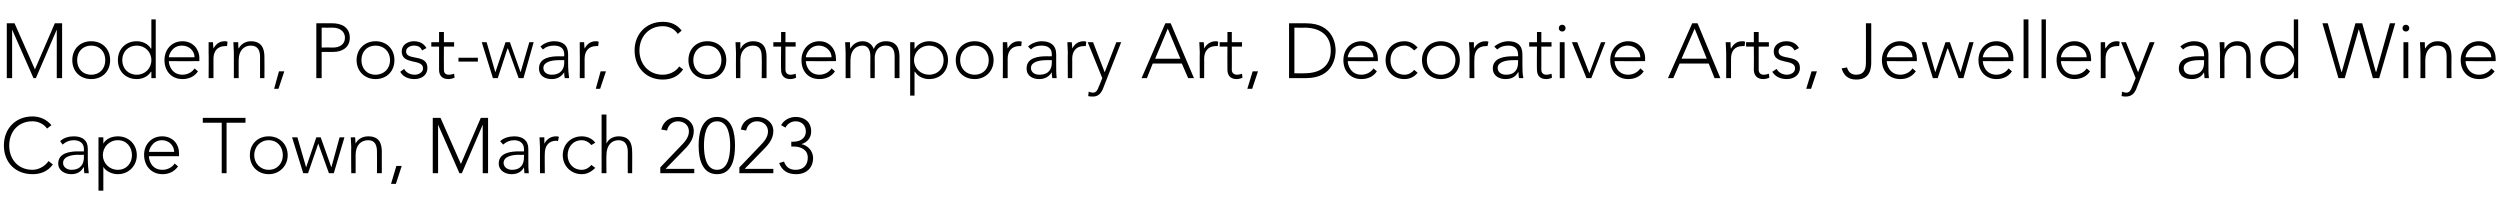
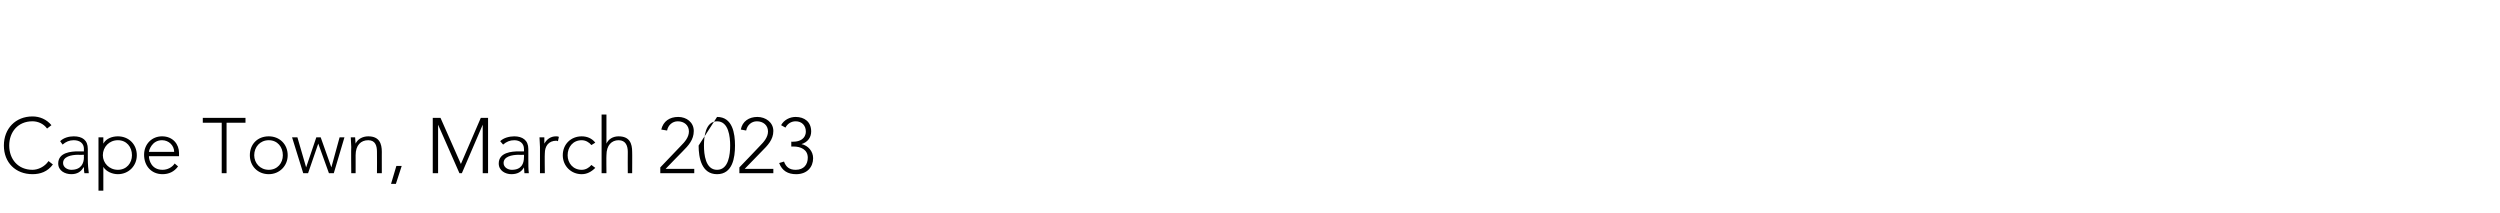
<svg xmlns="http://www.w3.org/2000/svg" version="1.1" width="515.3px" height="43.9px" viewBox="0 -4 515.3 43.9" style="top:-4px">
  <desc>Modern, Post war, Contemporary Art, Decorative Arts, Jewellery and Wine Cape Town, March 2023</desc>
  <defs />
  <g id="Polygon77771">
-     <path d="m10.9 29.9c-1.1 1.5-2.6 2-4.2 2C3.2 31.9.8 29.5.8 26c0-3.5 2.4-6 5.9-6c1.5 0 2.9.6 3.9 1.8l-.9.7c-.7-1-1.9-1.5-3-1.5c-3 0-4.8 2.2-4.8 5c0 2.8 1.8 5 4.8 5c1.1 0 2.5-.6 3.3-1.8l.9.7zm7.2-1.3c0 1.4.1 2.2.2 3.1h-.9c-.1-.4-.1-.8-.1-1.2h-.1c-.5.9-1.3 1.4-2.5 1.4c-1.3 0-2.7-.7-2.7-2.2c0-2.3 2.7-2.5 4.1-2.5c.04-.02 1.2 0 1.2 0c0 0-.04-.47 0-.5c0-1.2-.9-1.8-2.1-1.8c-.9 0-1.6.3-2.3.9l-.5-.7c.7-.7 1.8-1 2.8-1c1.8 0 2.9.8 2.9 2.6v1.9zm-1.9-.7c-1.6 0-3.2.4-3.2 1.7c0 .9.9 1.4 1.7 1.4c2 0 2.6-1.3 2.6-2.6c-.04.05 0-.5 0-.5c0 0-1.09.05-1.1 0zm4.1-3.6h1v1.3s.01-.03 0 0c.6-1.1 1.9-1.5 3-1.5c2.2 0 3.9 1.6 3.9 3.9c0 2.2-1.7 3.9-3.9 3.9c-1.1 0-2.4-.5-3-1.5c.01-.03 0 0 0 0v4.9h-1v-11zm4 6.7c1.8 0 2.9-1.4 2.9-3c0-1.7-1.1-3.1-2.9-3.1c-1.8 0-3.1 1.4-3.1 3.1c0 1.6 1.3 3 3.1 3zm12.4-.7c-.8 1.1-1.9 1.6-3.2 1.6c-2.3 0-3.8-1.7-3.8-4c0-2.2 1.6-3.8 3.7-3.8c2.3 0 3.5 1.7 3.5 3.4v.7h-6.2c0 .8.5 2.8 2.8 2.8c1 0 2-.5 2.5-1.3l.7.6zm-.8-3c0-1.3-1.1-2.4-2.5-2.4c-2.1 0-2.7 2.1-2.7 2.4h5.2zm9.8-6h-3.9v-1h8.8v1h-3.9v10.4h-1V21.3zm9.7 2.8c2.2 0 3.9 1.6 3.9 3.9c0 2.2-1.7 3.9-3.9 3.9c-2.3 0-3.9-1.7-3.9-3.9c0-2.3 1.6-3.9 3.9-3.9zm0 6.9c1.8 0 2.9-1.4 2.9-3c0-1.7-1.1-3.1-2.9-3.1c-1.8 0-3 1.4-3 3.1c0 1.6 1.2 3 3 3zm4.8-6.7h1.1l1.8 6.2l2.1-6.2h.9l2.2 6.2l1.7-6.2h1l-2.2 7.4h-1l-2.2-6.1l-2.1 6.1h-1l-2.3-7.4zm12.2 2c0-.5-.1-1.6-.1-2h.9c0 .5.1 1.1.1 1.3c.4-.9 1.4-1.5 2.6-1.5c2.3 0 2.8 1.5 2.8 3.2c-.01-.04 0 4.4 0 4.4h-1s.03-4.39 0-4.4c0-1.2-.3-2.4-1.8-2.4c-1.5 0-2.6 1-2.6 3.1c.01-.03 0 3.7 0 3.7h-.9s-.05-5.35 0-5.4zm9.3 3.9h1.1l-1.2 3.7h-1l1.1-3.7zm7.5-9.9h1.6l4.2 9.5l4.1-9.5h1.5v11.4h-1.1v-10l-4.3 10h-.5l-4.4-10v10h-1.1V20.3zm19.7 8.3c0 1.4 0 2.2.1 3.1h-.9c0-.4-.1-.8-.1-1.2c-.5.9-1.3 1.4-2.6 1.4c-1.2 0-2.6-.7-2.6-2.2c0-2.3 2.7-2.5 4.1-2.5c.01-.02 1.1 0 1.1 0c0 0 .03-.47 0-.5c0-1.2-.9-1.8-2-1.8c-.9 0-1.6.3-2.3.9l-.6-.7c.7-.7 1.9-1 2.9-1c1.7 0 2.9.8 2.9 2.6v1.9zm-1.9-.7c-1.6 0-3.2.4-3.2 1.7c0 .9.9 1.4 1.7 1.4c2 0 2.5-1.3 2.5-2.6c.03.05 0-.5 0-.5c0 0-1.02.05-1 0zm4.3-1.6c0-.5-.1-1.6-.1-2h1v1.3c.5-.9 1.3-1.5 2.4-1.5c.2 0 .4 0 .6.1l-.2.9c-.1 0-.2-.1-.3-.1c-1.7 0-2.4 1.2-2.4 2.6c-.05.03 0 4.1 0 4.1h-1v-5.4zm11.4 4.3c-.8.8-1.7 1.3-2.8 1.3c-2.2 0-3.9-1.7-3.9-3.9c0-2.3 1.7-3.9 3.9-3.9c1.1 0 2.1.4 2.8 1.3l-.8.5c-.5-.6-1.2-1-2-1c-1.8 0-2.9 1.4-2.9 3.1c0 1.6 1.1 3 2.9 3c.8 0 1.5-.4 2-1l.8.6zm1.3-11h1v6s-.01-.03 0 0c.4-.9 1.3-1.5 2.5-1.5c2.3 0 2.8 1.5 2.8 3.2c.03-.04 0 4.4 0 4.4h-.9s-.03-4.39 0-4.4c0-1.2-.4-2.4-1.9-2.4c-1.4 0-2.5 1-2.5 3.1c-.04-.03 0 3.7 0 3.7h-1V19.6zm12.1 10.9s4.27-4.45 4.3-4.5c.7-.7 1.6-1.7 1.6-2.9c0-1.3-1-2.1-2.3-2.1c-1.1 0-2 .8-2.2 1.9l-1.2-.2c.4-1.7 1.7-2.6 3.5-2.6c1.7 0 3.2 1.1 3.2 2.9c0 1.8-1.1 3-2.3 4.2c0-.03-3.5 3.6-3.5 3.6h5.9v.9h-7v-1.2zm11.7-10.4c3.2 0 3.7 3.4 3.7 5.9c0 2.5-.5 5.9-3.7 5.9c-3.2 0-3.8-3.4-3.8-5.9c0-2.5.6-5.9 3.8-5.9zm0 10.9c2.4 0 2.7-3.2 2.7-5c0-1.8-.3-5-2.7-5c-2.4 0-2.7 3.2-2.7 5c0 1.8.3 5 2.7 5zm4.6-.5s4.29-4.45 4.3-4.5c.7-.7 1.6-1.7 1.6-2.9c0-1.3-1-2.1-2.3-2.1c-1.1 0-2 .8-2.2 1.9l-1.1-.2c.3-1.7 1.7-2.6 3.4-2.6c1.7 0 3.3 1.1 3.3 2.9c0 1.8-1.2 3-2.4 4.2l-3.5 3.6h5.9v.9h-7v-1.2zm9.2-1.2c.4 1.1 1.1 1.7 2.4 1.7c1.7 0 2.5-1.1 2.5-2.5c0-1.7-1.5-2.3-2.9-2.3h-.5v-1s.51.03.5 0c1.2 0 2.5-.6 2.5-2.1c0-1.2-.8-2.1-2.1-2.1c-.9 0-1.7.5-2.1 1.3l-.9-.5c.6-1.1 1.8-1.7 3-1.7c1.8 0 3.2 1 3.2 3c0 1.2-.7 2.2-2 2.6c1.4.3 2.4 1.5 2.4 2.9c0 1.8-1.2 3.3-3.5 3.3c-1.7 0-2.9-.7-3.5-2.3l1-.3z" stroke="none" fill="#000" />
+     <path d="m10.9 29.9c-1.1 1.5-2.6 2-4.2 2C3.2 31.9.8 29.5.8 26c0-3.5 2.4-6 5.9-6c1.5 0 2.9.6 3.9 1.8l-.9.7c-.7-1-1.9-1.5-3-1.5c-3 0-4.8 2.2-4.8 5c0 2.8 1.8 5 4.8 5c1.1 0 2.5-.6 3.3-1.8l.9.7zm7.2-1.3c0 1.4.1 2.2.2 3.1h-.9c-.1-.4-.1-.8-.1-1.2h-.1c-.5.9-1.3 1.4-2.5 1.4c-1.3 0-2.7-.7-2.7-2.2c0-2.3 2.7-2.5 4.1-2.5c.04-.02 1.2 0 1.2 0c0 0-.04-.47 0-.5c0-1.2-.9-1.8-2.1-1.8c-.9 0-1.6.3-2.3.9l-.5-.7c.7-.7 1.8-1 2.8-1c1.8 0 2.9.8 2.9 2.6v1.9zm-1.9-.7c-1.6 0-3.2.4-3.2 1.7c0 .9.9 1.4 1.7 1.4c2 0 2.6-1.3 2.6-2.6c-.04.05 0-.5 0-.5c0 0-1.09.05-1.1 0zm4.1-3.6h1v1.3s.01-.03 0 0c.6-1.1 1.9-1.5 3-1.5c2.2 0 3.9 1.6 3.9 3.9c0 2.2-1.7 3.9-3.9 3.9c-1.1 0-2.4-.5-3-1.5c.01-.03 0 0 0 0v4.9h-1v-11zm4 6.7c1.8 0 2.9-1.4 2.9-3c0-1.7-1.1-3.1-2.9-3.1c-1.8 0-3.1 1.4-3.1 3.1c0 1.6 1.3 3 3.1 3zm12.4-.7c-.8 1.1-1.9 1.6-3.2 1.6c-2.3 0-3.8-1.7-3.8-4c0-2.2 1.6-3.8 3.7-3.8c2.3 0 3.5 1.7 3.5 3.4v.7h-6.2c0 .8.5 2.8 2.8 2.8c1 0 2-.5 2.5-1.3l.7.6zm-.8-3c0-1.3-1.1-2.4-2.5-2.4c-2.1 0-2.7 2.1-2.7 2.4h5.2zm9.8-6h-3.9v-1h8.8v1h-3.9v10.4h-1V21.3zm9.7 2.8c2.2 0 3.9 1.6 3.9 3.9c0 2.2-1.7 3.9-3.9 3.9c-2.3 0-3.9-1.7-3.9-3.9c0-2.3 1.6-3.9 3.9-3.9zm0 6.9c1.8 0 2.9-1.4 2.9-3c0-1.7-1.1-3.1-2.9-3.1c-1.8 0-3 1.4-3 3.1c0 1.6 1.2 3 3 3zm4.8-6.7h1.1l1.8 6.2l2.1-6.2h.9l2.2 6.2l1.7-6.2h1l-2.2 7.4h-1l-2.2-6.1l-2.1 6.1h-1l-2.3-7.4zm12.2 2c0-.5-.1-1.6-.1-2h.9c0 .5.1 1.1.1 1.3c.4-.9 1.4-1.5 2.6-1.5c2.3 0 2.8 1.5 2.8 3.2c-.01-.04 0 4.4 0 4.4h-1s.03-4.39 0-4.4c0-1.2-.3-2.4-1.8-2.4c-1.5 0-2.6 1-2.6 3.1c.01-.03 0 3.7 0 3.7h-.9s-.05-5.35 0-5.4zm9.3 3.9h1.1l-1.2 3.7h-1l1.1-3.7zm7.5-9.9h1.6l4.2 9.5l4.1-9.5h1.5v11.4h-1.1v-10l-4.3 10h-.5l-4.4-10v10h-1.1V20.3zm19.7 8.3c0 1.4 0 2.2.1 3.1h-.9c0-.4-.1-.8-.1-1.2c-.5.9-1.3 1.4-2.6 1.4c-1.2 0-2.6-.7-2.6-2.2c0-2.3 2.7-2.5 4.1-2.5c.01-.02 1.1 0 1.1 0c0 0 .03-.47 0-.5c0-1.2-.9-1.8-2-1.8c-.9 0-1.6.3-2.3.9l-.6-.7c.7-.7 1.9-1 2.9-1c1.7 0 2.9.8 2.9 2.6v1.9zm-1.9-.7c-1.6 0-3.2.4-3.2 1.7c0 .9.9 1.4 1.7 1.4c2 0 2.5-1.3 2.5-2.6c.03.05 0-.5 0-.5c0 0-1.02.05-1 0zm4.3-1.6c0-.5-.1-1.6-.1-2h1v1.3c.5-.9 1.3-1.5 2.4-1.5c.2 0 .4 0 .6.1l-.2.9c-.1 0-.2-.1-.3-.1c-1.7 0-2.4 1.2-2.4 2.6c-.05.03 0 4.1 0 4.1h-1v-5.4zm11.4 4.3c-.8.8-1.7 1.3-2.8 1.3c-2.2 0-3.9-1.7-3.9-3.9c0-2.3 1.7-3.9 3.9-3.9c1.1 0 2.1.4 2.8 1.3l-.8.5c-.5-.6-1.2-1-2-1c-1.8 0-2.9 1.4-2.9 3.1c0 1.6 1.1 3 2.9 3c.8 0 1.5-.4 2-1l.8.6zm1.3-11h1v6s-.01-.03 0 0c.4-.9 1.3-1.5 2.5-1.5c2.3 0 2.8 1.5 2.8 3.2c.03-.04 0 4.4 0 4.4h-.9s-.03-4.39 0-4.4c0-1.2-.4-2.4-1.9-2.4c-1.4 0-2.5 1-2.5 3.1c-.04-.03 0 3.7 0 3.7h-1V19.6zm12.1 10.9s4.27-4.45 4.3-4.5c.7-.7 1.6-1.7 1.6-2.9c0-1.3-1-2.1-2.3-2.1c-1.1 0-2 .8-2.2 1.9l-1.2-.2c.4-1.7 1.7-2.6 3.5-2.6c1.7 0 3.2 1.1 3.2 2.9c0 1.8-1.1 3-2.3 4.2c0-.03-3.5 3.6-3.5 3.6h5.9v.9h-7v-1.2zm11.7-10.4c3.2 0 3.7 3.4 3.7 5.9c0 2.5-.5 5.9-3.7 5.9c-3.2 0-3.8-3.4-3.8-5.9zm0 10.9c2.4 0 2.7-3.2 2.7-5c0-1.8-.3-5-2.7-5c-2.4 0-2.7 3.2-2.7 5c0 1.8.3 5 2.7 5zm4.6-.5s4.29-4.45 4.3-4.5c.7-.7 1.6-1.7 1.6-2.9c0-1.3-1-2.1-2.3-2.1c-1.1 0-2 .8-2.2 1.9l-1.1-.2c.3-1.7 1.7-2.6 3.4-2.6c1.7 0 3.3 1.1 3.3 2.9c0 1.8-1.2 3-2.4 4.2l-3.5 3.6h5.9v.9h-7v-1.2zm9.2-1.2c.4 1.1 1.1 1.7 2.4 1.7c1.7 0 2.5-1.1 2.5-2.5c0-1.7-1.5-2.3-2.9-2.3h-.5v-1s.51.03.5 0c1.2 0 2.5-.6 2.5-2.1c0-1.2-.8-2.1-2.1-2.1c-.9 0-1.7.5-2.1 1.3l-.9-.5c.6-1.1 1.8-1.7 3-1.7c1.8 0 3.2 1 3.2 3c0 1.2-.7 2.2-2 2.6c1.4.3 2.4 1.5 2.4 2.9c0 1.8-1.2 3.3-3.5 3.3c-1.7 0-2.9-.7-3.5-2.3l1-.3z" stroke="none" fill="#000" />
  </g>
  <g id="Polygon77770">
-     <path d="m1.4.8h1.6l4.2 9.5L11.3.8h1.5v11.3h-1.1v-10l-4.3 10h-.5l-4.4-10v10H1.4V.8zm17.4 3.7c2.3 0 3.9 1.6 3.9 3.9c0 2.3-1.6 3.9-3.9 3.9c-2.3 0-3.9-1.6-3.9-3.9c0-2.3 1.6-3.9 3.9-3.9zm0 6.9c1.8 0 2.9-1.3 2.9-3c0-1.7-1.1-3-2.9-3c-1.8 0-2.9 1.3-2.9 3c0 1.7 1.1 3 2.9 3zm12.4-.6h-.1c-.6 1-1.8 1.5-2.9 1.5c-2.3 0-3.9-1.6-3.9-3.9c0-2.3 1.6-3.9 3.9-3.9c1.1 0 2.3.5 2.9 1.5h.1v-6h.9v12.1h-.9v-1.3zm-3-5.4c-1.8 0-3 1.3-3 3c0 1.7 1.2 3 3 3c1.7 0 3-1.3 3-3c0-1.7-1.3-3-3-3zm12.6 5.3c-.7 1.1-1.9 1.6-3.2 1.6c-2.2 0-3.7-1.6-3.7-3.9c0-2.2 1.5-3.9 3.7-3.9c2.3 0 3.5 1.8 3.5 3.5c-.04-.03 0 .6 0 .6c0 0-6.25.04-6.3 0c0 .8.6 2.8 2.8 2.8c1 0 2-.5 2.5-1.3l.7.6zm-.7-2.9c0-1.3-1.1-2.4-2.6-2.4c-2.1 0-2.7 2-2.7 2.4h5.3zm2.9-1V4.7h.9c0 .5.1 1.2.1 1.3c.5-.9 1.2-1.5 2.3-1.5c.2 0 .4 0 .6.1l-.1.9h-.4c-1.6 0-2.4 1.1-2.4 2.6v4h-1s.04-5.32 0-5.3zm5.2 0c0-.6-.1-1.7-.1-2.1h1c0 .5 0 1.2.1 1.3c.4-.8 1.3-1.5 2.5-1.5c2.3 0 2.8 1.6 2.8 3.2c.04 0 0 4.4 0 4.4h-.9s-.02-4.36 0-4.4c0-1.2-.4-2.3-1.9-2.3c-1.4 0-2.5 1-2.5 3c-.03 0 0 3.7 0 3.7h-1V6.8zm9.3 3.9h1.1l-1.2 3.6h-.9l1-3.6zM65.2.8s3.27-.03 3.3 0c1.6 0 3.6.6 3.6 3c0 2-1.6 2.9-3.4 2.9c.01.02-2.4 0-2.4 0v5.4h-1.1V.8zm1.1 5s2.36-.04 2.4 0c1.2 0 2.4-.6 2.4-2c0-1.5-1.3-2.1-2.5-2.1c0 .03-2.3 0-2.3 0v4.1zm11.1-1.3c2.3 0 3.9 1.6 3.9 3.9c0 2.3-1.6 3.9-3.9 3.9c-2.2 0-3.9-1.6-3.9-3.9c0-2.3 1.7-3.9 3.9-3.9zm0 6.9c1.8 0 3-1.3 3-3c0-1.7-1.2-3-3-3c-1.8 0-2.9 1.3-2.9 3c0 1.7 1.1 3 2.9 3zm5.9-1.2c.4.8 1.3 1.2 2.2 1.2c.8 0 1.7-.5 1.7-1.3c0-2.1-4.4-.6-4.4-3.5c0-1.4 1.3-2.1 2.5-2.1c1.2 0 2.1.5 2.6 1.4l-.9.5c-.3-.7-.8-1-1.7-1c-.7 0-1.6.4-1.6 1.2c0 2 4.4.4 4.4 3.4c0 1.5-1.2 2.3-2.7 2.3c-1.2 0-2.4-.5-2.9-1.5l.8-.6zm10.3-4.6h-2.1s-.04 4.78 0 4.8c0 .6.3 1 1 1c.4 0 .7-.1 1.1-.2l.1.8c-.4.2-.9.3-1.3.3c-1.4 0-1.9-.9-1.9-1.9V5.6h-1.6v-.9h1.6V2.6h1v2.1h2.1v.9zm.9 2.3h4v.8h-4v-.8zm4.8-3.2h1l1.8 6.2l2.1-6.2h.9l2.2 6.2l1.8-6.2h.9l-2.1 7.4h-1L104.7 6h-.1l-2 6.1h-1l-2.3-7.4zM117.1 9c0 1.4.1 2.2.2 3.1h-.9c-.1-.4-.1-.8-.1-1.2c-.6.9-1.4 1.4-2.6 1.4c-1.3 0-2.6-.6-2.6-2.2c0-2.3 2.6-2.5 4.1-2.5c-.04.02 1.1 0 1.1 0c0 0-.02-.43 0-.4c0-1.3-.9-1.8-2.1-1.8c-.9 0-1.6.2-2.3.8l-.5-.6c.7-.7 1.8-1.1 2.8-1.1c1.8 0 2.9.8 2.9 2.7v1.8zm-1.9-.6c-1.6 0-3.2.4-3.2 1.6c0 1 .9 1.4 1.7 1.4c2 0 2.6-1.3 2.6-2.5c-.02-.02 0-.5 0-.5c0 0-1.08-.02-1.1 0zm4.3-1.6V4.7h.9c0 .5.1 1.2.1 1.3c.5-.9 1.2-1.5 2.3-1.5c.2 0 .4 0 .6.1l-.1.9h-.4c-1.6 0-2.4 1.1-2.4 2.6v4h-1s.04-5.32 0-5.3zm4.3 3.9h1.1l-1.2 3.6h-.9l1-3.6zm17-.4c-1 1.5-2.5 2.1-4.2 2.1c-3.4 0-5.8-2.5-5.8-6c0-3.4 2.4-5.9 5.8-5.9c1.6 0 2.9.5 3.9 1.8l-.8.7c-.7-1.1-1.9-1.6-3.1-1.6c-2.9 0-4.8 2.2-4.8 5c0 2.8 1.9 5 4.8 5c1.2 0 2.6-.5 3.4-1.7l.8.6zm5-5.8c2.3 0 3.9 1.6 3.9 3.9c0 2.3-1.6 3.9-3.9 3.9c-2.3 0-3.9-1.6-3.9-3.9c0-2.3 1.6-3.9 3.9-3.9zm0 6.9c1.8 0 2.9-1.3 2.9-3c0-1.7-1.1-3-2.9-3c-1.8 0-2.9 1.3-2.9 3c0 1.7 1.1 3 2.9 3zm5.9-4.6c0-.6-.1-1.7-.1-2.1h1v1.3h.1c.3-.8 1.3-1.5 2.5-1.5c2.3 0 2.8 1.6 2.8 3.2c.01 0 0 4.4 0 4.4h-1s.05-4.36 0-4.4c0-1.2-.3-2.3-1.8-2.3c-1.4 0-2.6 1-2.6 3c.03 0 0 3.7 0 3.7h-.9s-.03-5.32 0-5.3zM164 5.6h-2.1v4.8c0 .6.4 1 1 1c.4 0 .8-.1 1.1-.2l.1.8c-.3.2-.9.3-1.2.3c-1.4 0-1.9-.9-1.9-1.9c-.05-.02 0-4.8 0-4.8h-1.6v-.9h1.6V2.6h.9v2.1h2.1v.9zm8.1 5.1c-.7 1.1-1.9 1.6-3.2 1.6c-2.3 0-3.7-1.6-3.7-3.9c0-2.2 1.5-3.9 3.7-3.9c2.2 0 3.4 1.8 3.4 3.5c.03-.03 0 .6 0 .6c0 0-6.18.04-6.2 0c0 .8.6 2.8 2.8 2.8c1 0 2-.5 2.5-1.3l.7.6zm-.7-2.9c0-1.3-1.2-2.4-2.6-2.4c-2.1 0-2.7 2-2.7 2.4h5.3zm2.9-1c0-.6-.1-1.7-.1-2.1h1c0 .5 0 1.2.1 1.3c.4-.8 1.3-1.5 2.5-1.5c1 0 1.9.5 2.3 1.6c.4-1.1 1.4-1.6 2.5-1.6c2.3 0 2.8 1.6 2.8 3.2c-.02 0 0 4.4 0 4.4h-1s.02-4.36 0-4.4c0-1.2-.3-2.3-1.8-2.3c-1.8 0-2.3 1.5-2.3 2.5c.03.04 0 4.2 0 4.2h-.9s-.03-4.45 0-4.5c0-1.3-.5-2.2-1.6-2.2c-1.4 0-2.5 1-2.5 3c-.03 0 0 3.7 0 3.7h-1V6.8zm13.3-2.1h.9v1.3h.1c.6-1 1.8-1.5 2.9-1.5c2.3 0 3.9 1.6 3.9 3.9c0 2.3-1.6 3.9-3.9 3.9c-1.1 0-2.3-.5-2.9-1.5h-.1v4.9h-.9v-11zm3.9 6.7c1.8 0 3-1.3 3-3c0-1.7-1.2-3-3-3c-1.7 0-3.1 1.3-3.1 3c0 1.7 1.4 3 3.1 3zm9.4-6.9c2.2 0 3.9 1.6 3.9 3.9c0 2.3-1.7 3.9-3.9 3.9c-2.3 0-3.9-1.6-3.9-3.9c0-2.3 1.6-3.9 3.9-3.9zm0 6.9c1.8 0 2.9-1.3 2.9-3c0-1.7-1.1-3-2.9-3c-1.8 0-3 1.3-3 3c0 1.7 1.2 3 3 3zm5.8-4.6V4.7h.9c0 .5.1 1.2.1 1.3c.5-.9 1.2-1.5 2.3-1.5c.2 0 .4 0 .6.1l-.1.9h-.4c-1.6 0-2.4 1.1-2.4 2.6v4h-1s.04-5.32 0-5.3zm11 2.2c0 1.4 0 2.2.1 3.1h-.9c-.1-.4-.1-.8-.1-1.2c-.6.9-1.4 1.4-2.6 1.4c-1.3 0-2.6-.6-2.6-2.2c0-2.3 2.6-2.5 4.1-2.5c-.03.02 1.1 0 1.1 0v-.4c0-1.3-.9-1.8-2.1-1.8c-.9 0-1.6.2-2.2.8l-.6-.6c.7-.7 1.9-1.1 2.8-1.1c1.8 0 3 .8 3 2.7v1.8zm-2-.6c-1.6 0-3.2.4-3.2 1.6c0 1 .9 1.4 1.7 1.4c2.1 0 2.6-1.3 2.6-2.5v-.5s-1.06-.02-1.1 0zm4.4-1.6c0-.6-.1-1.7-.1-2.1h.9c.1.5.1 1.2.1 1.3c.5-.9 1.2-1.5 2.4-1.5c.1 0 .3 0 .5.1l-.1.9h-.4c-1.6 0-2.4 1.1-2.4 2.6c.02-.04 0 4 0 4h-.9s-.04-5.32 0-5.3zm7.2 7.6c-.4.9-1 1.5-2 1.5c-.3 0-.7 0-1-.1l.1-.9c.3.1.6.2.9.2c.7 0 1-.7 1.2-1.3c.02.04.7-1.7.7-1.7l-3-7.4h1.1l2.4 6.2l2.4-6.2h1l-3.8 9.7zM240.2.8h1.1l4.8 11.3h-1.2l-1.3-3h-6l-1.2 3h-1.1L240.2.8zm.5 1.1l-2.6 6.2h5.2l-2.6-6.2zm6.6 4.9c0-.6-.1-1.7-.1-2.1h.9c.1.5.1 1.2.1 1.3c.5-.9 1.3-1.5 2.4-1.5c.1 0 .3 0 .5.1l-.1.9h-.4c-1.6 0-2.4 1.1-2.4 2.6c.02-.04 0 4 0 4h-.9s-.04-5.32 0-5.3zm8.7-1.2h-2.1s.03 4.78 0 4.8c0 .6.4 1 1.1 1c.3 0 .7-.1 1-.2l.1.8c-.3.2-.9.3-1.2.3c-1.4 0-1.9-.9-1.9-1.9c-.03-.02 0-4.8 0-4.8h-1.6v-.9h1.6V2.6h.9v2.1h2.1v.9zm2.2 5.1h1.1l-1.2 3.6h-1l1.1-3.6zm7.5-9.9s3.52-.03 3.5 0c5.9 0 6.1 4.8 6.1 5.6c0 .9-.2 5.7-6.1 5.7h-3.5V.8zm1.1 10.3s2.14.04 2.1 0c3.1 0 5.4-1.4 5.4-4.7c0-3.2-2.3-4.7-5.4-4.7c.04.03-2.1 0-2.1 0v9.4zm17-.4c-.7 1.1-1.9 1.6-3.2 1.6c-2.2 0-3.7-1.6-3.7-3.9c0-2.2 1.5-3.9 3.7-3.9c2.2 0 3.4 1.8 3.4 3.5c.03-.03 0 .6 0 .6c0 0-6.18.04-6.2 0c0 .8.6 2.8 2.8 2.8c1 0 2-.5 2.5-1.3l.7.6zm-.7-2.9c0-1.3-1.2-2.4-2.6-2.4c-2.1 0-2.7 2-2.7 2.4h5.3zm9.1 3.2c-.7.9-1.7 1.3-2.7 1.3c-2.3 0-3.9-1.6-3.9-3.9c0-2.3 1.6-3.9 3.9-3.9c1.1 0 2 .5 2.7 1.3l-.7.6c-.6-.6-1.2-1-2-1c-1.8 0-2.9 1.3-2.9 3c0 1.7 1.1 3 2.9 3c.8 0 1.5-.4 2-1l.7.6zm4.8-6.5c2.3 0 3.9 1.6 3.9 3.9c0 2.3-1.6 3.9-3.9 3.9c-2.2 0-3.9-1.6-3.9-3.9c0-2.3 1.7-3.9 3.9-3.9zm0 6.9c1.8 0 3-1.3 3-3c0-1.7-1.2-3-3-3c-1.8 0-2.9 1.3-2.9 3c0 1.7 1.1 3 2.9 3zm5.9-4.6c0-.6-.1-1.7-.1-2.1h1v1.3c.5-.9 1.3-1.5 2.4-1.5c.2 0 .4 0 .6.1l-.2.9h-.3c-1.7 0-2.4 1.1-2.4 2.6c-.04-.04 0 4 0 4h-1V6.8zM313.8 9c0 1.4 0 2.2.2 3.1h-.9c-.1-.4-.1-.8-.1-1.2h-.1c-.5.9-1.3 1.4-2.6 1.4c-1.2 0-2.6-.6-2.6-2.2c0-2.3 2.7-2.5 4.1-2.5c.02.02 1.1 0 1.1 0c0 0 .04-.43 0-.4c0-1.3-.9-1.8-2-1.8c-.9 0-1.6.2-2.3.8l-.6-.6c.8-.7 1.9-1.1 2.9-1.1c1.8 0 2.9.8 2.9 2.7v1.8zm-1.9-.6c-1.6 0-3.2.4-3.2 1.6c0 1 .9 1.4 1.7 1.4c2 0 2.5-1.3 2.5-2.5c.04-.02 0-.5 0-.5c0 0-1.01-.02-1 0zm7.9-2.8h-2.1v4.8c0 .6.4 1 1 1c.4 0 .8-.1 1.1-.2l.1.8c-.3.2-.9.3-1.2.3c-1.4 0-1.9-.9-1.9-1.9c-.05-.02 0-4.8 0-4.8h-1.6v-.9h1.6V2.6h.9v2.1h2.1v.9zm1.7-.9h1v7.4h-1V4.7zm.5-3.6c.4 0 .7.3.7.7c0 .4-.3.7-.7.7c-.4 0-.7-.3-.7-.7c0-.4.3-.7.7-.7zm2 3.6h1.1l2.5 6.4l2.4-6.4h.9l-2.9 7.4h-1l-3-7.4zm14.8 6c-.7 1.1-1.9 1.6-3.2 1.6c-2.2 0-3.7-1.6-3.7-3.9c0-2.2 1.5-3.9 3.7-3.9c2.3 0 3.5 1.8 3.5 3.5c-.05-.03 0 .6 0 .6c0 0-6.25.04-6.3 0c0 .8.6 2.8 2.8 2.8c1 0 2-.5 2.5-1.3l.7.6zm-.7-2.9c0-1.3-1.1-2.4-2.6-2.4c-2.1 0-2.7 2-2.7 2.4h5.3zm10.7-7h1.1l4.7 11.3h-1.2l-1.2-3h-6l-1.3 3h-1.1l5-11.3zm.5 1.1l-2.7 6.2h5.2l-2.5-6.2zm6.5 4.9c0-.6-.1-1.7-.1-2.1h1c0 .5 0 1.2.1 1.3c.5-.9 1.2-1.5 2.3-1.5c.2 0 .4 0 .6.1l-.1.9h-.4c-1.7 0-2.4 1.1-2.4 2.6v4h-1s.03-5.32 0-5.3zm8.8-1.2h-2.1v4.8c0 .6.4 1 1 1c.4 0 .8-.1 1.1-.2l.1.8c-.4.2-.9.3-1.3.3c-1.3 0-1.9-.9-1.9-1.9c.04-.02 0-4.8 0-4.8h-1.6v-.9h1.6V2.6h1v2.1h2.1v.9zm1.6 4.6c.4.8 1.3 1.2 2.1 1.2c.9 0 1.7-.5 1.7-1.3c0-2.1-4.4-.6-4.4-3.5c0-1.4 1.3-2.1 2.6-2.1c1.2 0 2.1.5 2.6 1.4l-.9.5c-.4-.7-.9-1-1.7-1c-.7 0-1.6.4-1.6 1.2c0 2 4.4.4 4.4 3.4c0 1.5-1.3 2.3-2.7 2.3c-1.3 0-2.4-.5-3-1.5l.9-.6zm7.2.5h1.1l-1.2 3.6h-1l1.1-3.6zm12.3-1.9c0 1.3-.2 3.6-3.1 3.6c-1.7 0-2.6-.9-3-2.3l1.1-.2c.3 1 .9 1.5 1.9 1.5c1.5 0 2-1 2-2.4c.03.02 0-8.2 0-8.2h1.1v8zm9.2 1.9c-.8 1.1-1.9 1.6-3.2 1.6c-2.3 0-3.8-1.6-3.8-3.9c0-2.2 1.6-3.9 3.7-3.9c2.3 0 3.5 1.8 3.5 3.5v.6s-6.2.04-6.2 0c0 .8.6 2.8 2.8 2.8c1 0 2-.5 2.5-1.3l.7.6zm-.7-2.9c0-1.3-1.2-2.4-2.6-2.4c-2.1 0-2.7 2-2.7 2.4h5.3zm1.9-3.1h1l1.8 6.2l2.1-6.2h.9l2.2 6.2l1.8-6.2h.9l-2.1 7.4h-1L401.5 6h-.1l-2 6.1h-1l-2.3-7.4zm18.6 6c-.7 1.1-1.9 1.6-3.2 1.6c-2.2 0-3.7-1.6-3.7-3.9c0-2.2 1.5-3.9 3.7-3.9c2.3 0 3.5 1.8 3.5 3.5c-.05-.03 0 .6 0 .6c0 0-6.26.04-6.3 0c0 .8.6 2.8 2.8 2.8c1 0 2-.5 2.5-1.3l.7.6zm-.7-2.9c0-1.3-1.1-2.4-2.6-2.4c-2.1 0-2.7 2-2.7 2.4h5.3zm3.1-7.8h1v12.1h-1V0zm3.7 0h.9v12.1h-.9V0zm10 10.7c-.7 1.1-1.9 1.6-3.2 1.6c-2.2 0-3.7-1.6-3.7-3.9c0-2.2 1.5-3.9 3.7-3.9c2.2 0 3.4 1.8 3.4 3.5c.05-.03 0 .6 0 .6c0 0-6.16.04-6.2 0c0 .8.6 2.8 2.8 2.8c1 0 2-.5 2.5-1.3l.7.6zm-.7-2.9c0-1.3-1.1-2.4-2.6-2.4c-2.1 0-2.7 2-2.7 2.4h5.3zm2.9-1V4.7h.9c0 .5 0 1.2.1 1.3c.5-.9 1.2-1.5 2.3-1.5c.2 0 .4 0 .6.1l-.1.9h-.4c-1.7 0-2.4 1.1-2.4 2.6v4h-1s.03-5.32 0-5.3zm7.3 7.6c-.4.9-1 1.5-2.1 1.5c-.3 0-.6 0-.9-.1l.1-.9c.3.1.6.2.9.2c.7 0 1-.7 1.2-1.3c0 .04.7-1.7.7-1.7l-3-7.4h1l2.5 6.2l2.4-6.2h1s-3.82 9.68-3.8 9.7zM455.2 9c0 1.4 0 2.2.1 3.1h-.9c0-.4-.1-.8-.1-1.2c-.5.9-1.3 1.4-2.6 1.4c-1.3 0-2.6-.6-2.6-2.2c0-2.3 2.6-2.5 4.1-2.5c0 .02 1.1 0 1.1 0c0 0 .02-.43 0-.4c0-1.3-.9-1.8-2.1-1.8c-.8 0-1.6.2-2.2.8l-.6-.6c.7-.7 1.9-1.1 2.8-1.1c1.8 0 3 .8 3 2.7v1.8zm-1.9-.6c-1.6 0-3.2.4-3.2 1.6c0 1 .8 1.4 1.6 1.4c2.1 0 2.6-1.3 2.6-2.5c.02-.02 0-.5 0-.5c0 0-1.04-.02-1 0zm4.3-1.6c0-.6-.1-1.7-.1-2.1h1v1.3h.1c.4-.8 1.3-1.5 2.5-1.5c2.3 0 2.8 1.6 2.8 3.2c.02 0 0 4.4 0 4.4h-.9s-.04-4.36 0-4.4c0-1.2-.4-2.3-1.9-2.3c-1.4 0-2.6 1-2.6 3c.04 0 0 3.7 0 3.7h-.9s-.02-5.32 0-5.3zm15.2 4h-.1c-.5 1-1.8 1.5-2.9 1.5c-2.3 0-3.9-1.6-3.9-3.9c0-2.3 1.6-3.9 3.9-3.9c1.1 0 2.4.5 2.9 1.5h.1v-6h.9v12.1h-.9v-1.3zm-3-5.4c-1.8 0-2.9 1.3-2.9 3c0 1.7 1.1 3 2.9 3c1.7 0 3.1-1.3 3.1-3c0-1.7-1.4-3-3.1-3zm8.9-4.6h1.1l2.8 10h.1l2.8-10h1.4l2.8 10h.1l2.8-10h1.1l-3.3 11.3h-1.3L486.2 2l-2.9 10.1H482L478.7.8zm16.7 3.9h1v7.4h-1V4.7zm.5-3.6c.4 0 .7.3.7.7c0 .4-.3.7-.7.7c-.4 0-.7-.3-.7-.7c0-.4.3-.7.7-.7zm3 5.7c0-.6-.1-1.7-.1-2.1h1c0 .5 0 1.2.1 1.3c.4-.8 1.3-1.5 2.5-1.5c2.4 0 2.9 1.6 2.9 3.2c-.04 0 0 4.4 0 4.4h-1V7.7c0-1.2-.3-2.3-1.9-2.3c-1.4 0-2.5 1-2.5 3c-.01 0 0 3.7 0 3.7h-1s.03-5.32 0-5.3zm15.3 3.9c-.8 1.1-1.9 1.6-3.2 1.6c-2.3 0-3.8-1.6-3.8-3.9c0-2.2 1.6-3.9 3.7-3.9c2.3 0 3.5 1.8 3.5 3.5c.02-.03 0 .6 0 .6c0 0-6.19.04-6.2 0c0 .8.6 2.8 2.8 2.8c1 0 2-.5 2.5-1.3l.7.6zm-.7-2.9c0-1.3-1.2-2.4-2.6-2.4c-2.1 0-2.7 2-2.7 2.4h5.3z" stroke="none" fill="#000" />
-   </g>
+     </g>
</svg>